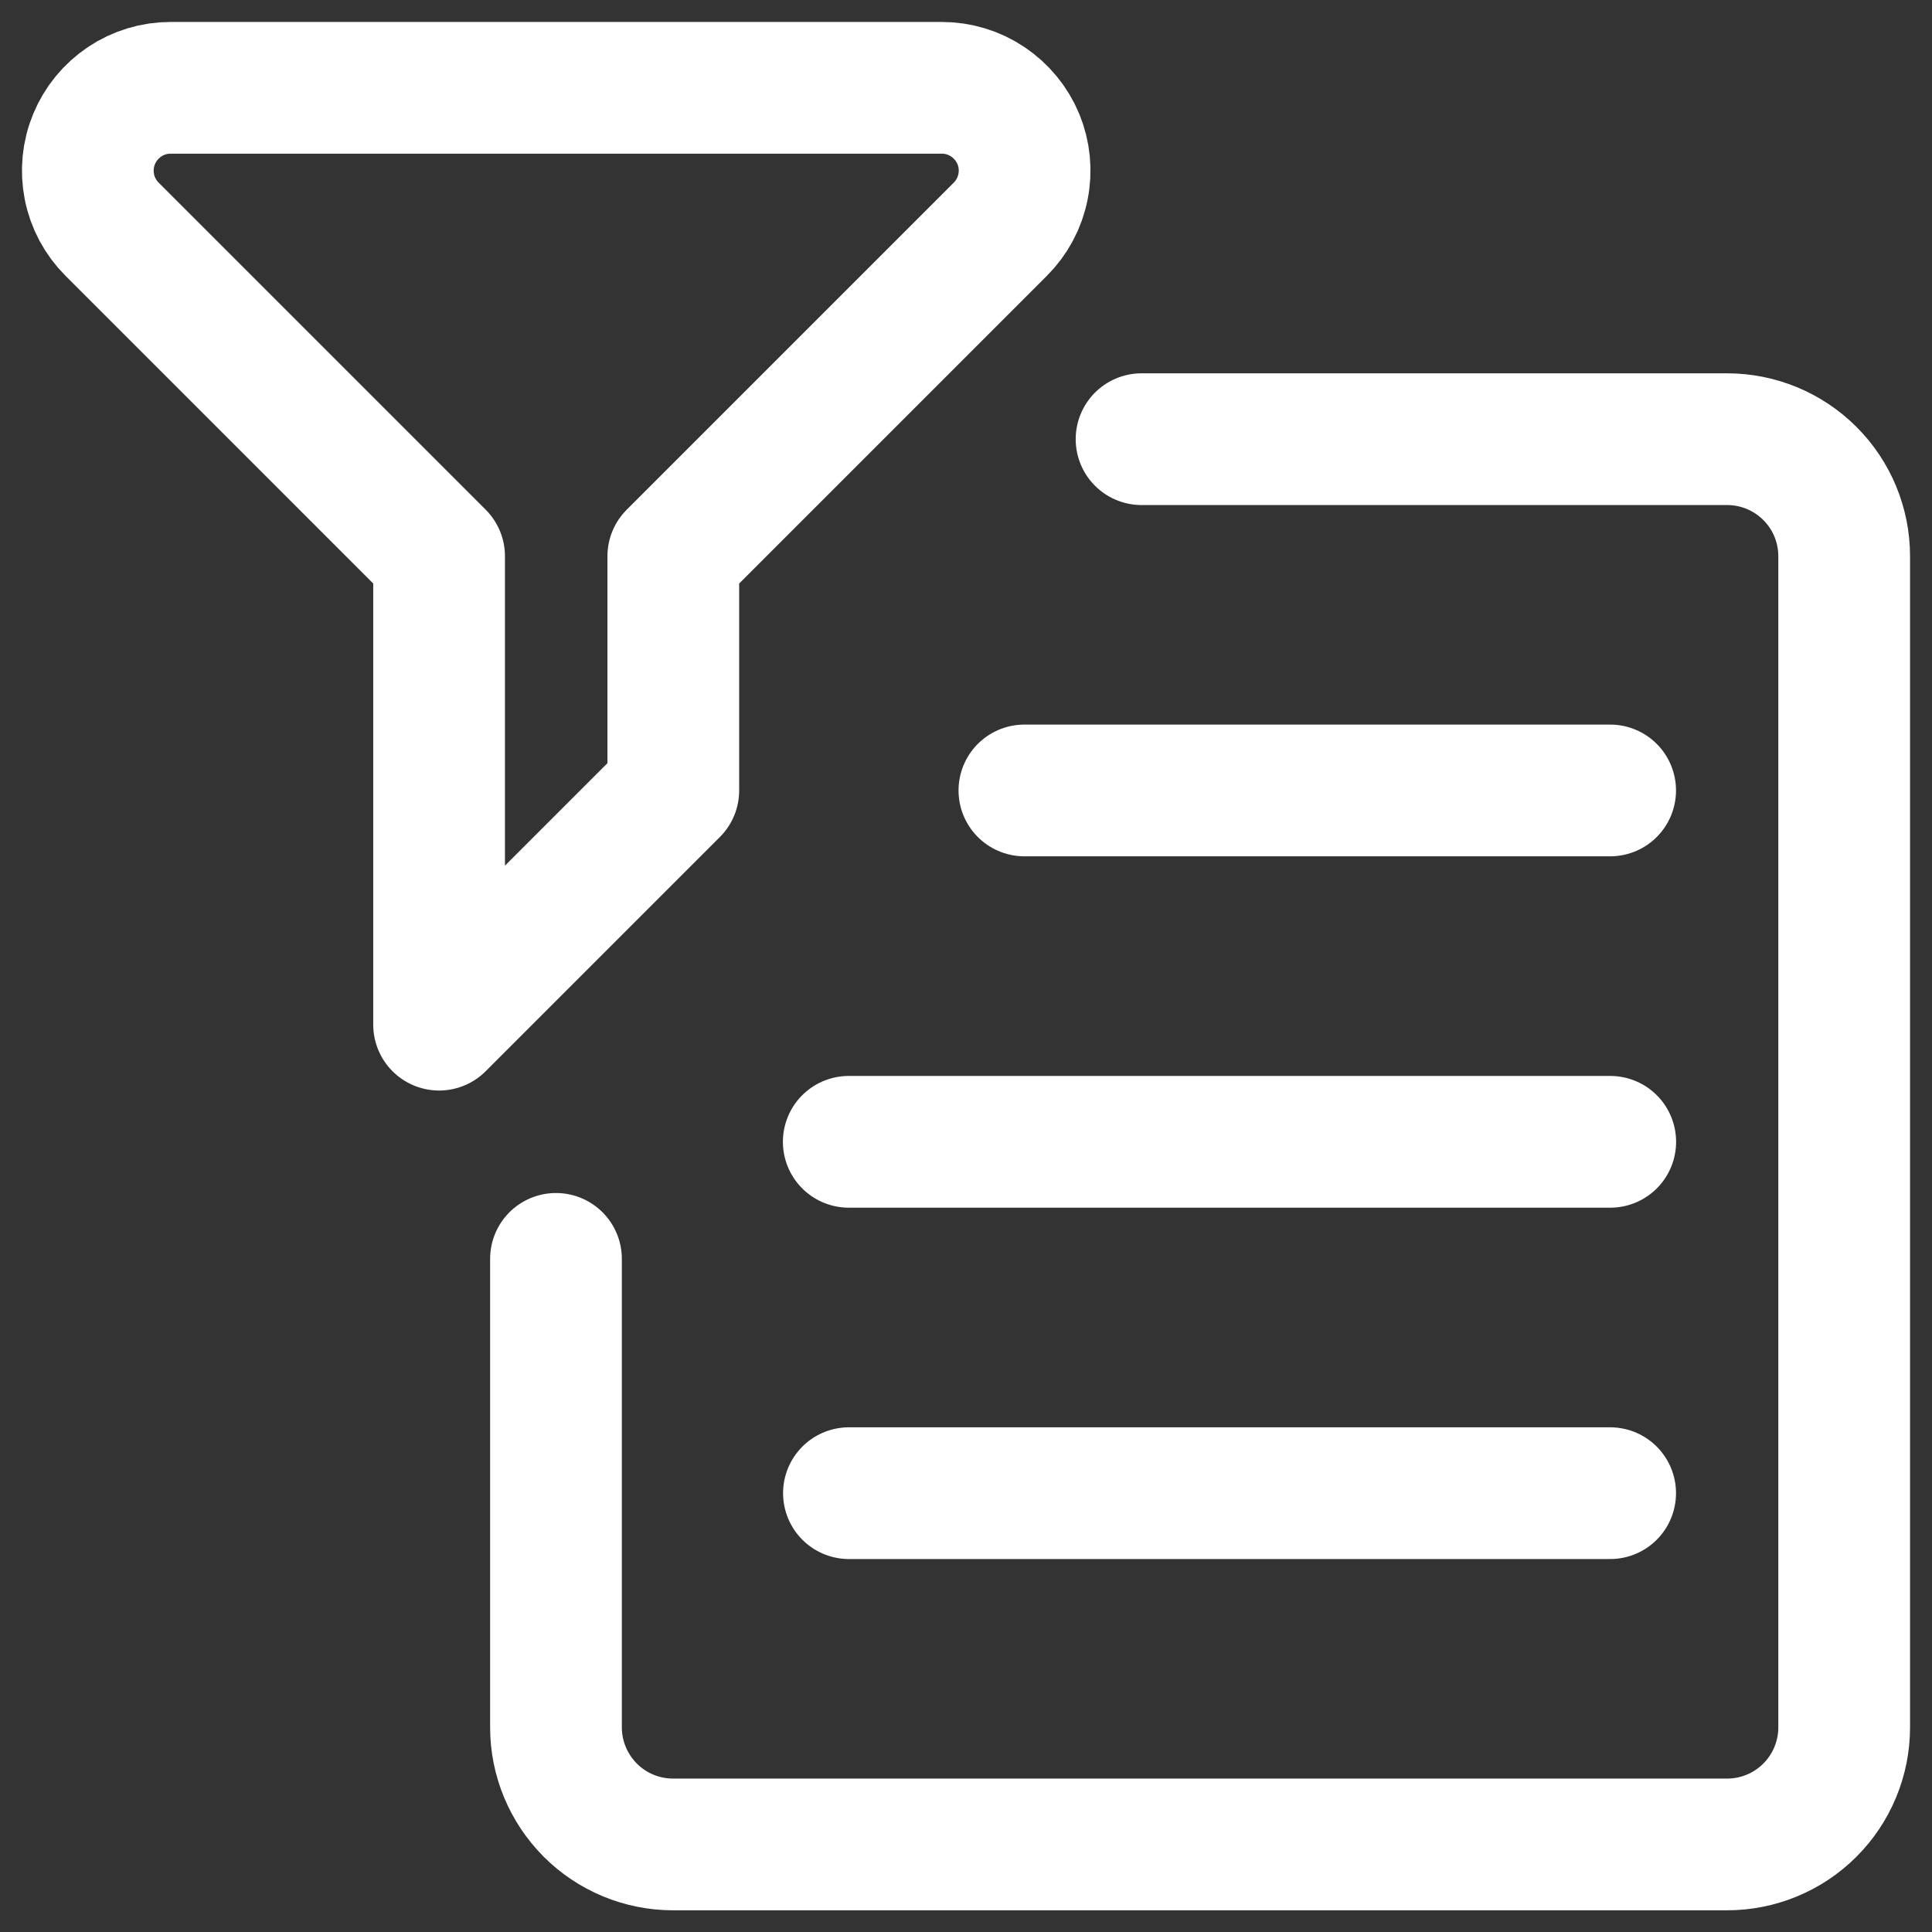
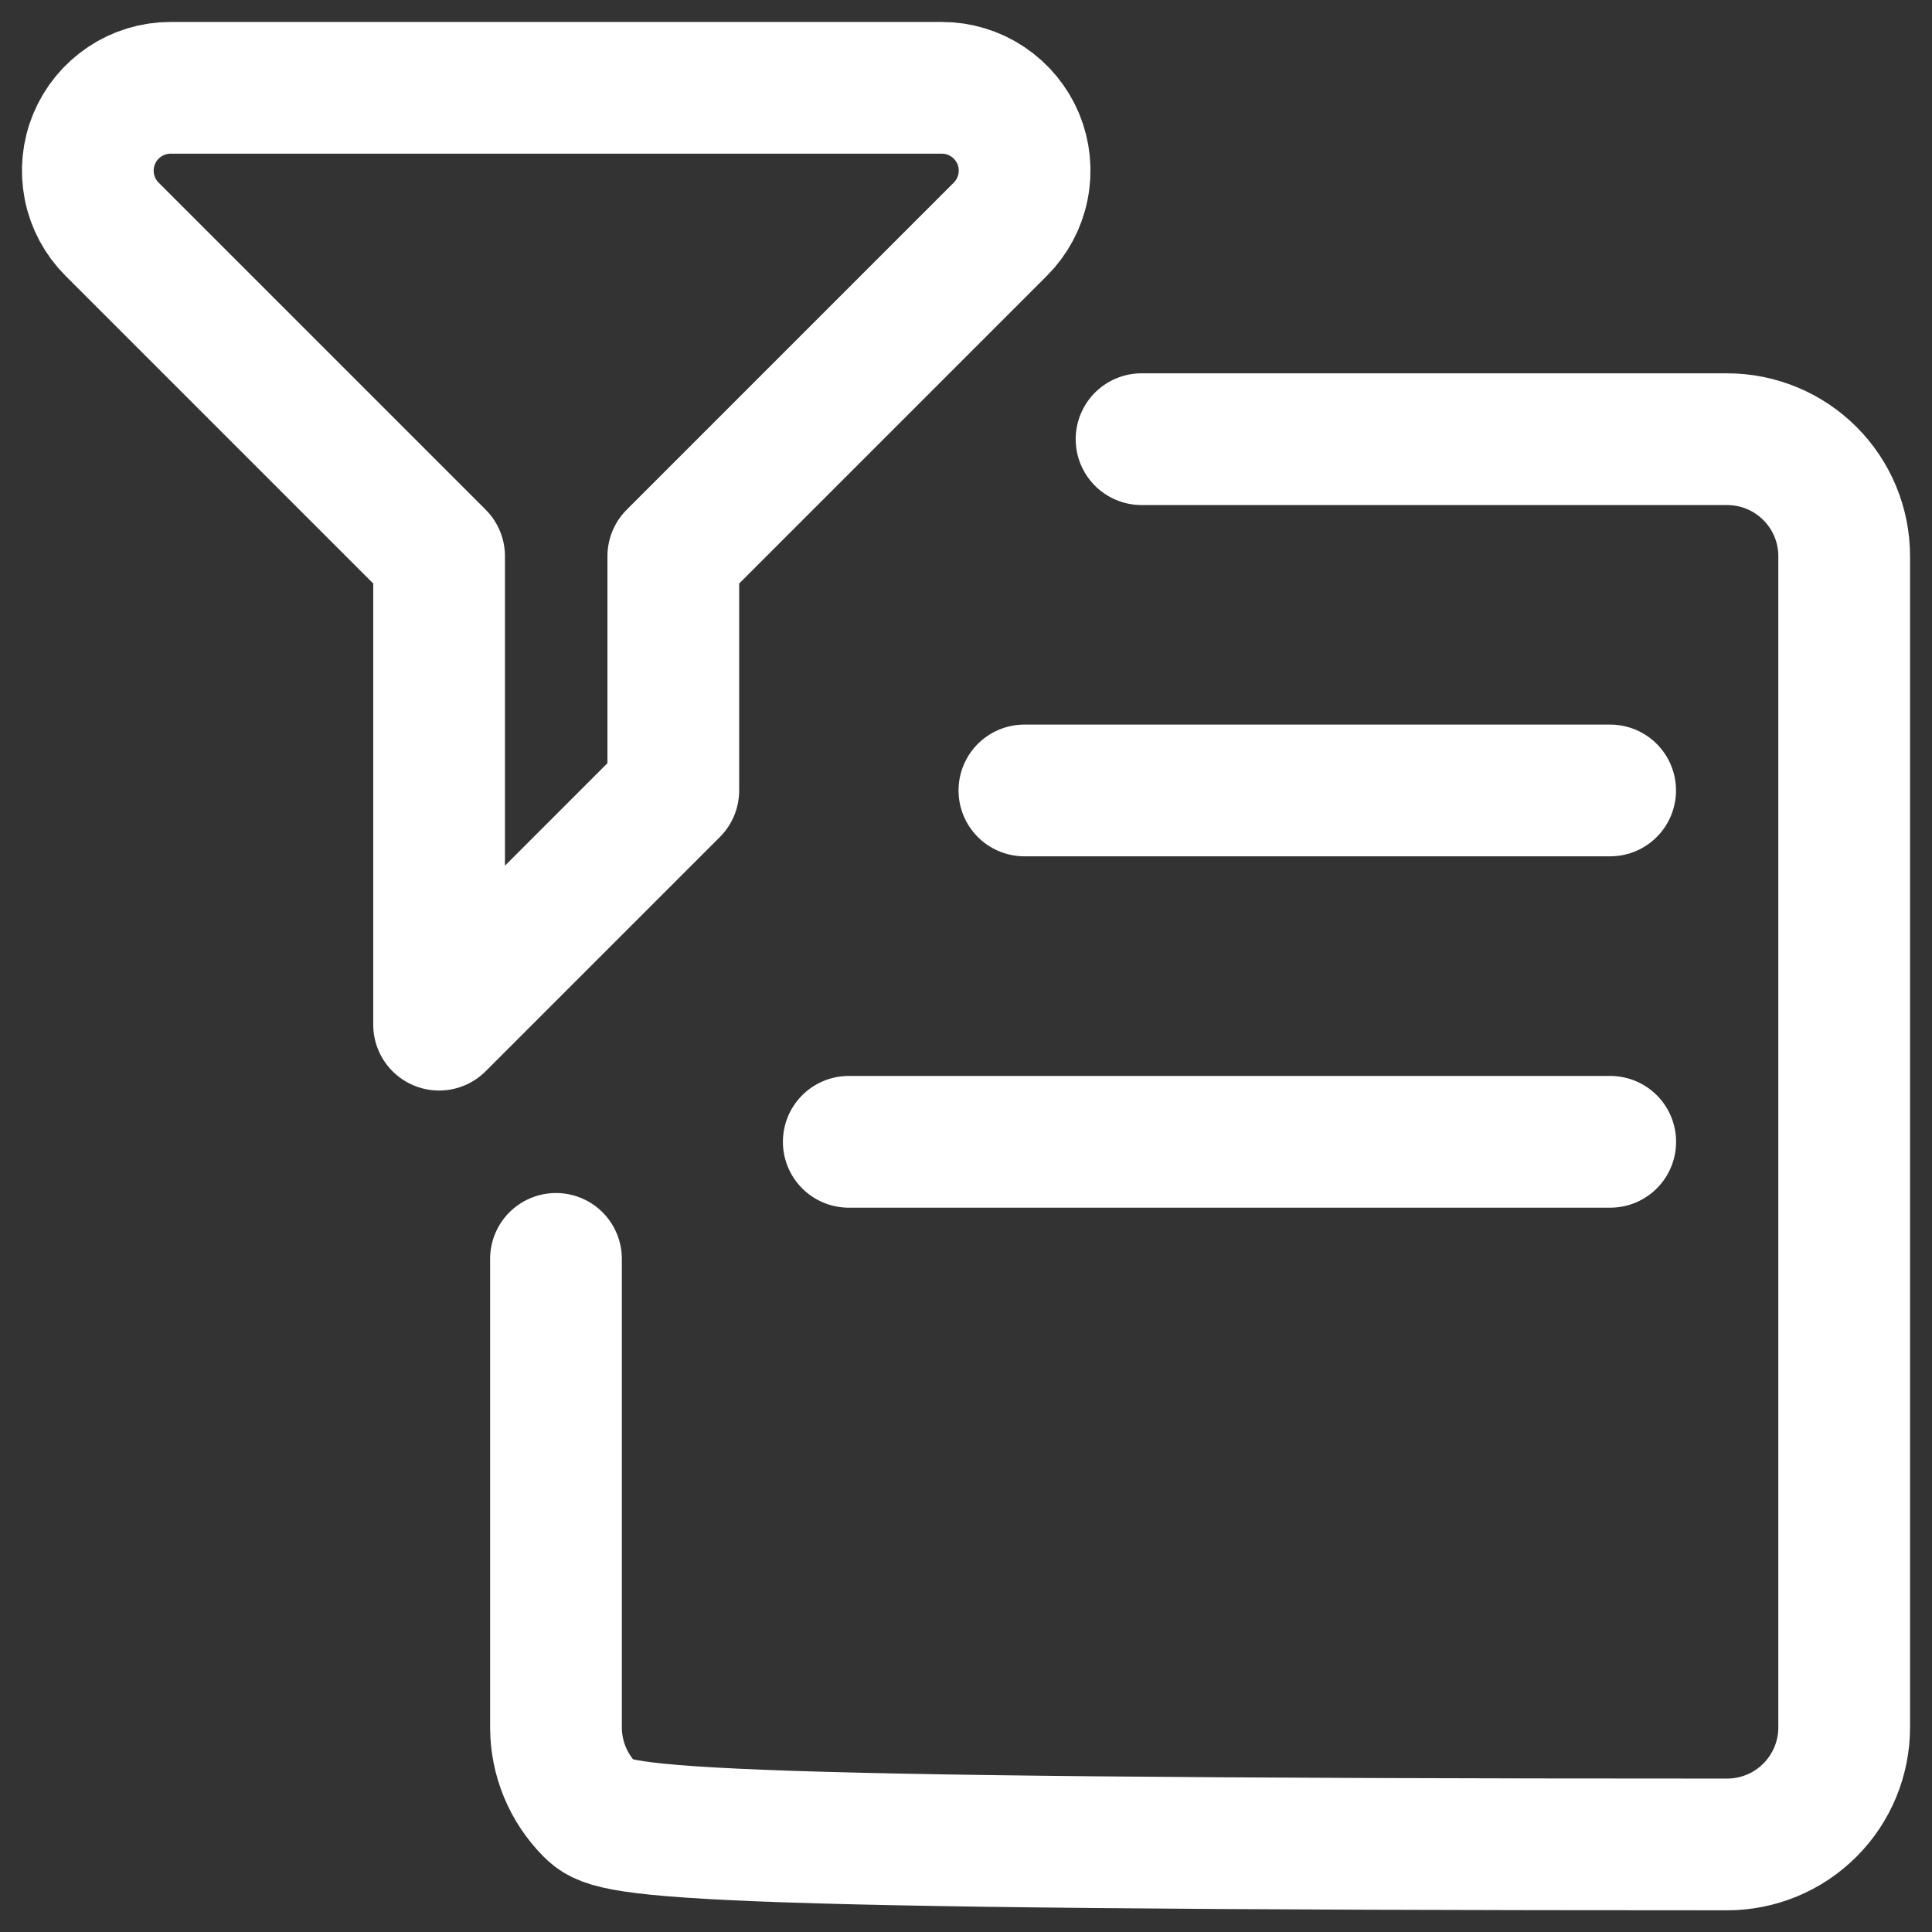
<svg xmlns="http://www.w3.org/2000/svg" width="22" height="22" viewBox="0 0 22 22" fill="none">
  <rect x="0" y="0" width="22" height="22" fill="#333333" stroke="none" />
-   <path d="M12.999 5.001H19.666C20.02 5.001 20.359 5.141 20.609 5.391C20.86 5.641 21 5.98 21 6.334V19.67C21 20.023 20.86 20.362 20.609 20.613C20.359 20.863 20.02 21.003 19.666 21.003H7.665C7.311 21.003 6.972 20.863 6.722 20.613C6.472 20.362 6.331 20.023 6.331 19.67V14.335" stroke="white" stroke-width="1.5" stroke-linecap="round" stroke-linejoin="round" />
+   <path d="M12.999 5.001H19.666C20.02 5.001 20.359 5.141 20.609 5.391C20.86 5.641 21 5.98 21 6.334V19.67C21 20.023 20.86 20.362 20.609 20.613C20.359 20.863 20.02 21.003 19.666 21.003C7.311 21.003 6.972 20.863 6.722 20.613C6.472 20.362 6.331 20.023 6.331 19.67V14.335" stroke="white" stroke-width="1.5" stroke-linecap="round" stroke-linejoin="round" />
  <path d="M11.665 9.001H18.335" stroke="white" stroke-width="1.5" stroke-linecap="round" stroke-linejoin="round" />
  <path d="M9.665 13.002H18.336" stroke="white" stroke-width="1.5" stroke-linecap="round" stroke-linejoin="round" />
-   <path d="M9.667 17.003H18.335" stroke="white" stroke-width="1.5" stroke-linecap="round" stroke-linejoin="round" />
  <path d="M7.667 9.001V6.334L11.391 2.61C11.523 2.478 11.613 2.31 11.649 2.127C11.686 1.944 11.667 1.755 11.596 1.582C11.524 1.41 11.403 1.263 11.248 1.159C11.093 1.055 10.911 1 10.725 1H1.943C1.756 1 1.574 1.055 1.419 1.159C1.264 1.263 1.143 1.41 1.072 1.582C1 1.755 0.982 1.944 1.018 2.127C1.054 2.31 1.144 2.478 1.276 2.61L5 6.334V11.668L7.667 9.001Z" stroke="white" stroke-width="1.5" stroke-linecap="round" stroke-linejoin="round" />
</svg>